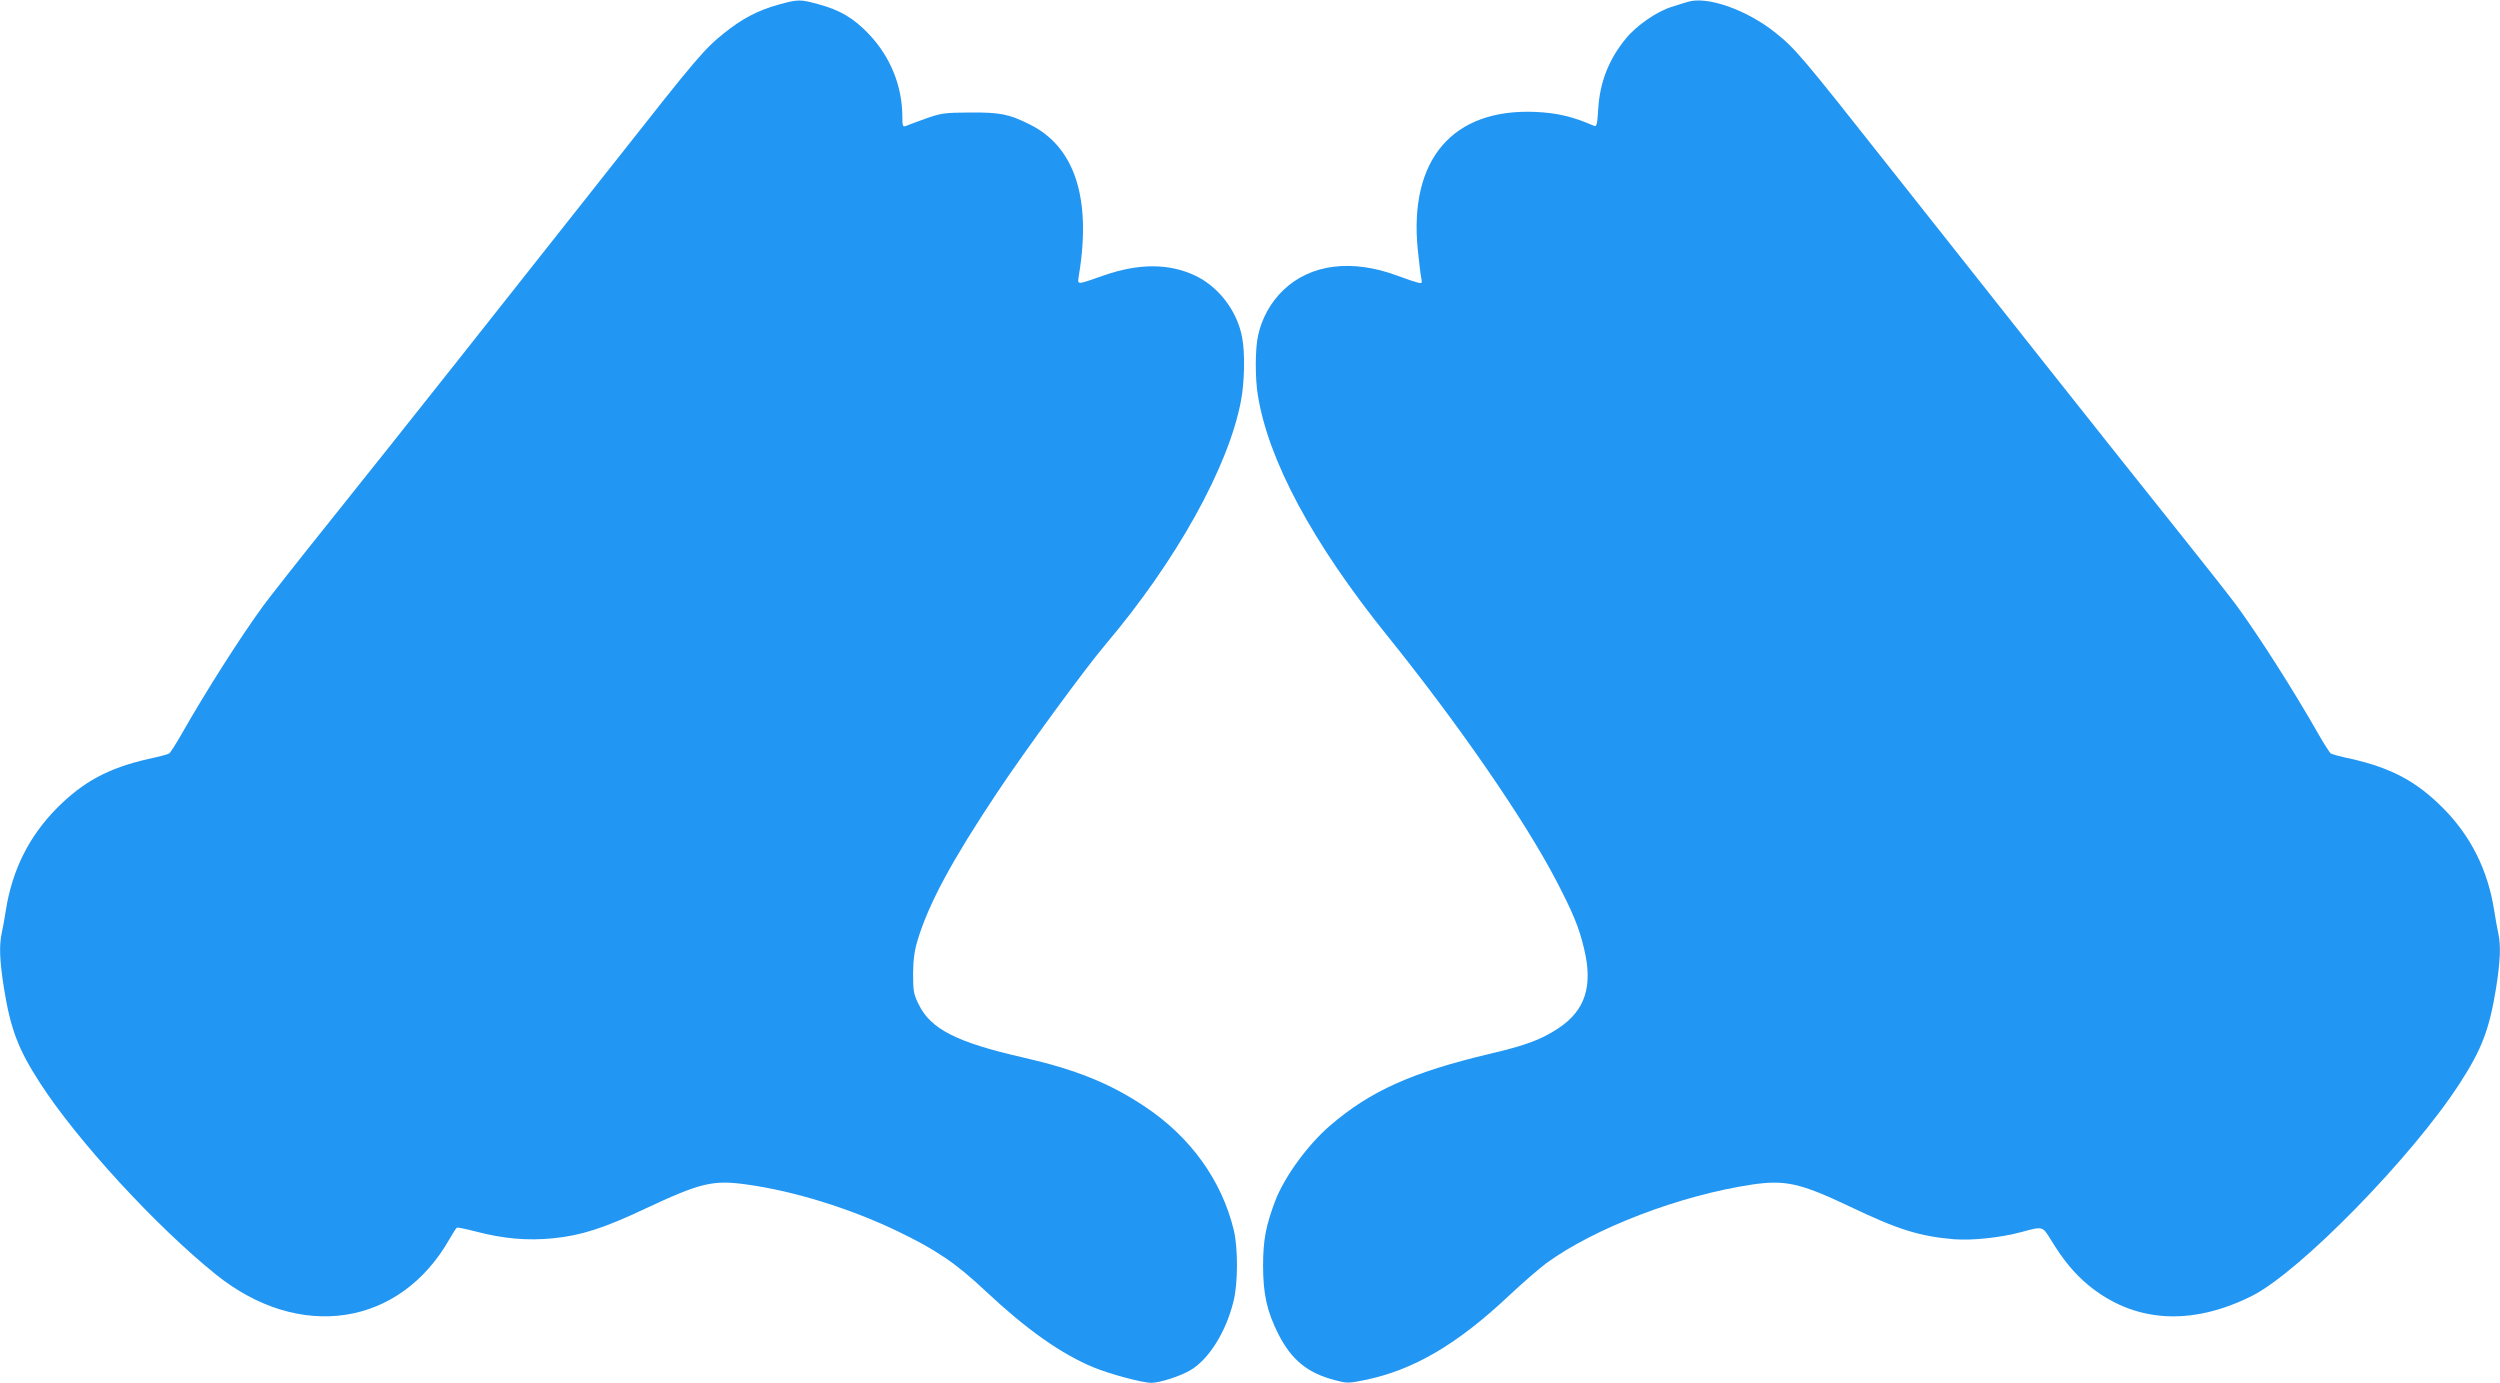
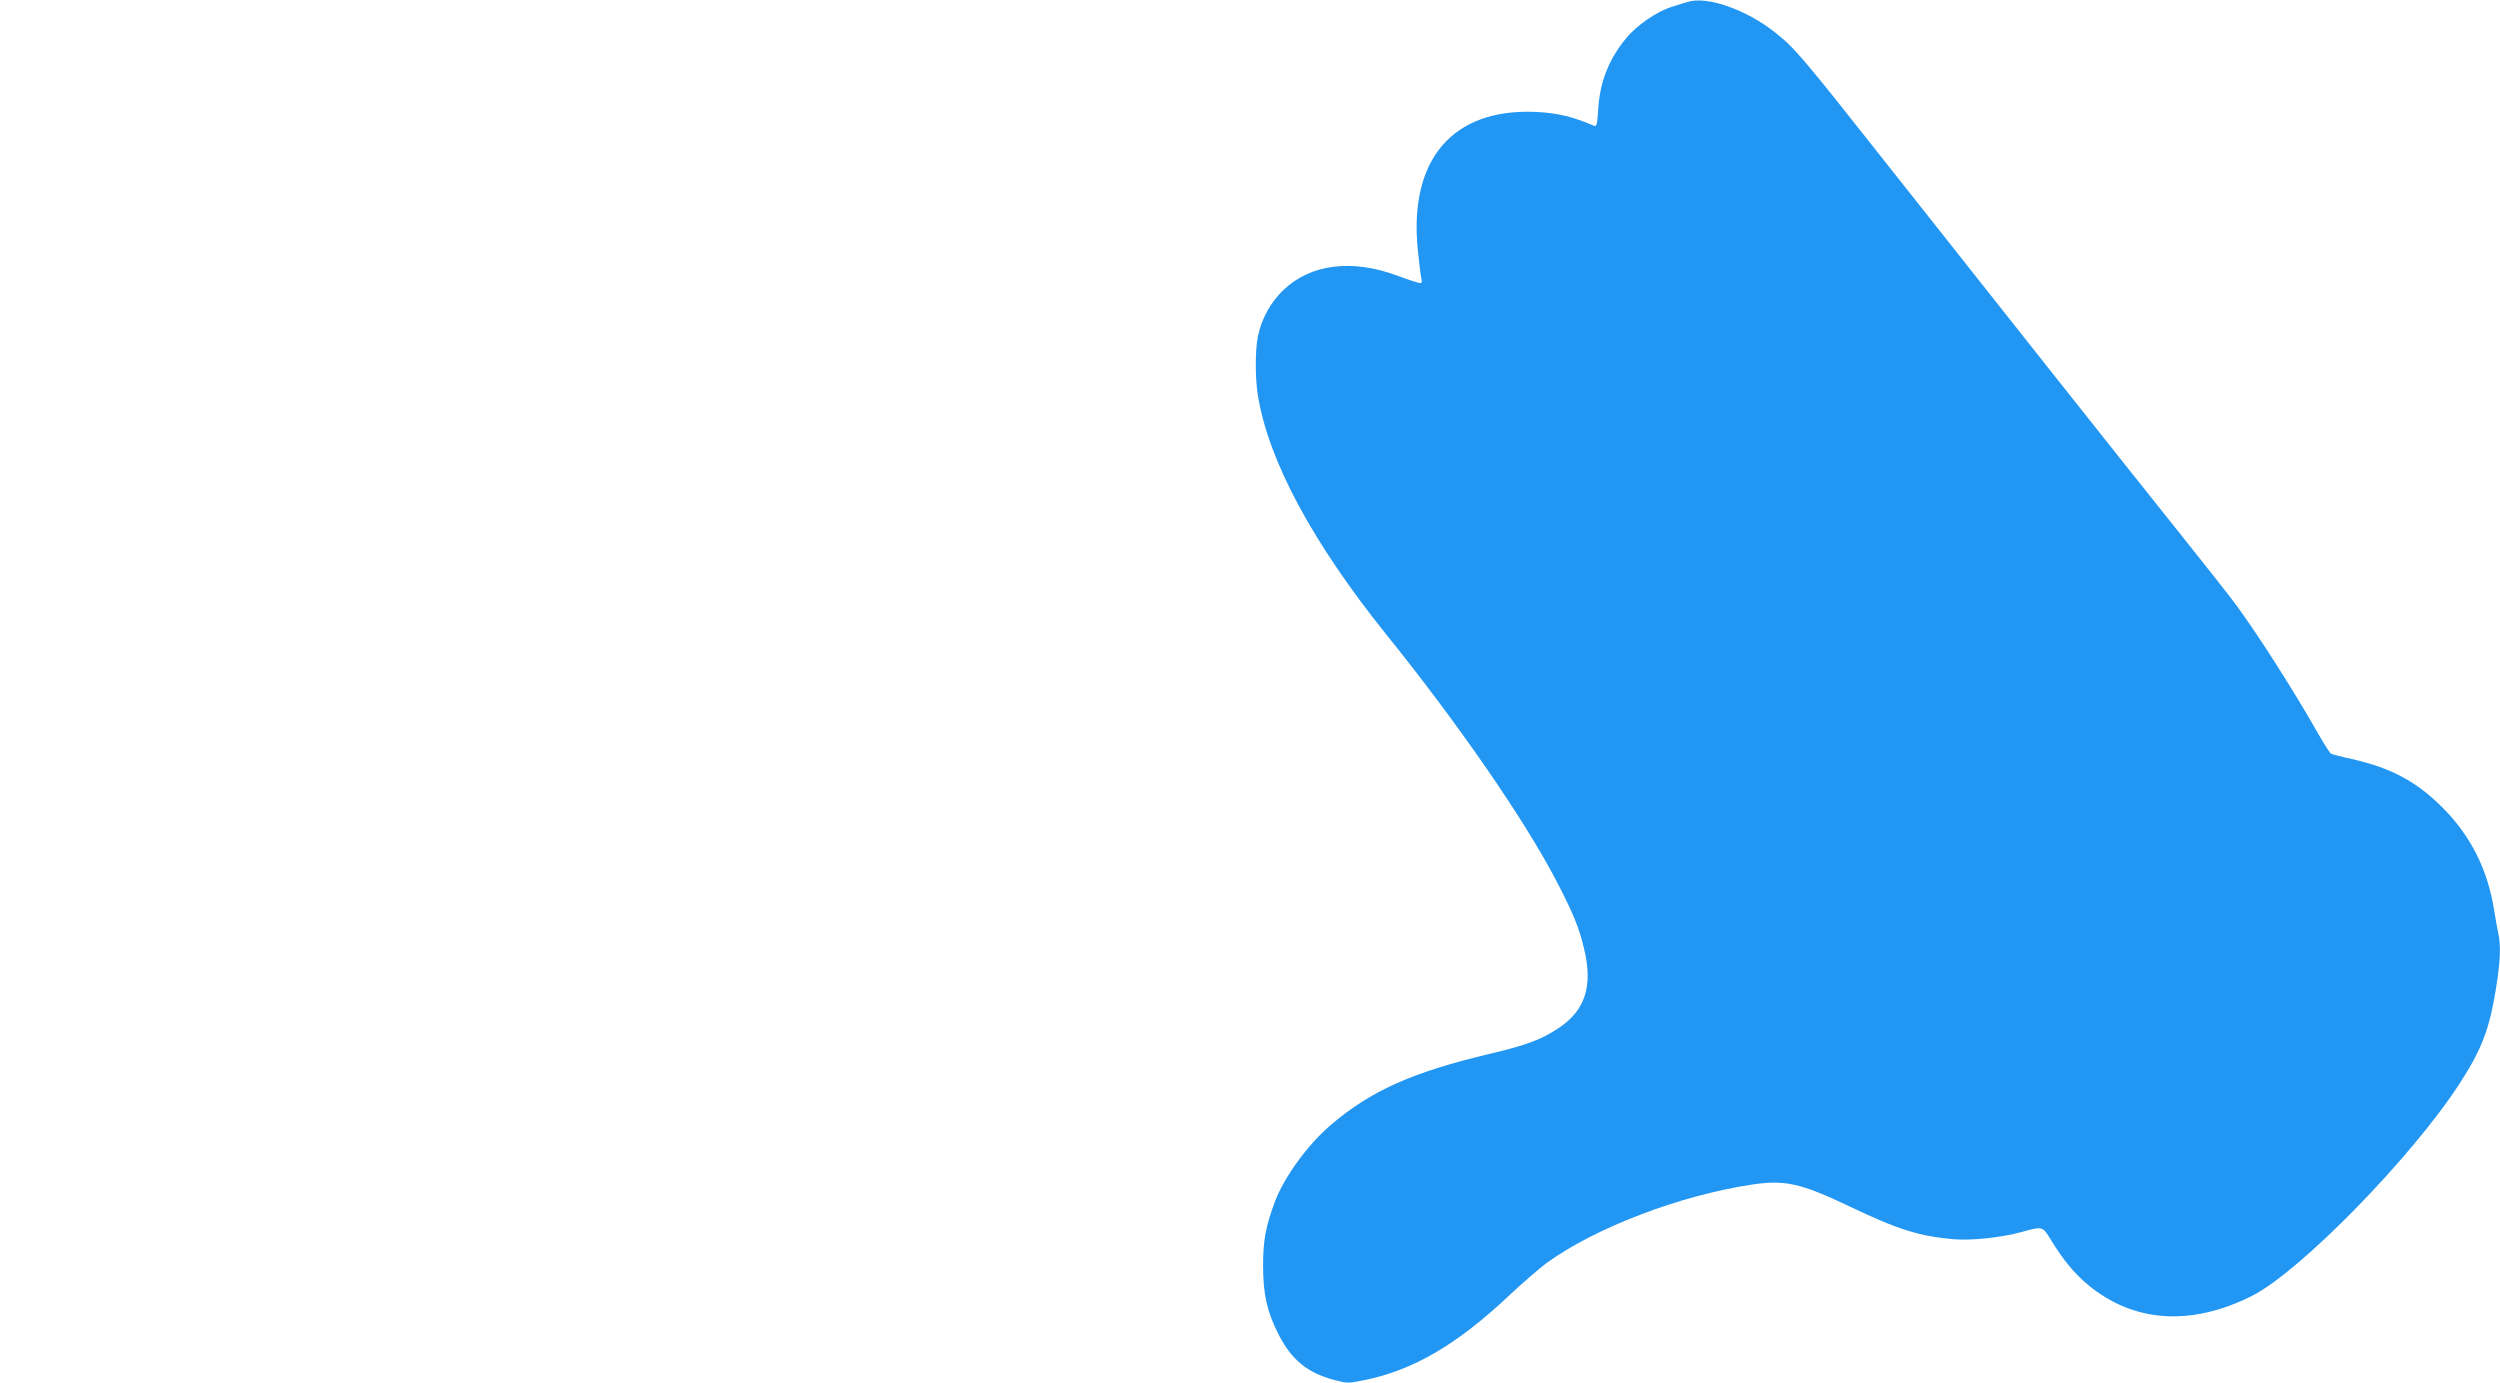
<svg xmlns="http://www.w3.org/2000/svg" version="1.0" width="1280pt" height="708pt" viewBox="0 0 1280 708" preserveAspectRatio="xMidYMid meet">
  <g transform="translate(0,708) scale(0.1,-0.1)" fill="#2196f3" stroke="none">
-     <path d="M3985 7056 c-104 -29 -185 -71 -278 -146 -101 -81 -138 -124 -552 -650 -554 -702 -1129 -1428 -1455 -1835 -163 -203 -321 -404 -351 -445 -115 -157 -294 -438 -419 -658 -29 -51 -58 -96 -64 -100 -6 -4 -54 -17 -107 -28 -205 -47 -333 -116 -469 -253 -141 -143 -227 -314 -260 -521 -6 -41 -16 -94 -21 -117 -14 -64 -11 -141 11 -281 34 -211 73 -314 185 -487 188 -292 594 -734 900 -980 428 -345 943 -267 1197 182 17 29 33 55 37 57 4 3 49 -7 100 -20 142 -37 263 -47 393 -34 142 14 258 51 468 150 288 135 350 150 526 125 243 -34 526 -122 770 -239 199 -96 299 -164 452 -308 207 -194 383 -319 549 -388 84 -35 251 -80 298 -80 43 0 148 34 199 64 94 55 182 194 221 351 24 92 24 275 2 367 -62 255 -222 477 -455 632 -180 120 -354 190 -625 252 -338 77 -472 145 -533 271 -26 52 -29 68 -29 158 1 75 7 119 24 174 58 189 175 405 405 751 140 211 453 639 556 760 361 426 631 910 694 1249 18 95 21 243 6 322 -25 137 -121 262 -243 319 -133 62 -287 62 -465 0 -143 -50 -136 -51 -128 1 65 394 -21 658 -252 772 -106 53 -151 62 -307 61 -129 -1 -146 -3 -225 -31 -47 -17 -93 -34 -102 -38 -16 -6 -18 0 -18 51 -1 154 -61 303 -171 419 -79 83 -149 124 -261 154 -93 25 -101 25 -203 -3z" />
    <path d="M8640 7070 c-14 -4 -50 -15 -80 -25 -75 -22 -182 -96 -236 -163 -87 -106 -133 -223 -141 -360 -5 -80 -8 -92 -22 -86 -111 48 -190 66 -300 71 -424 18 -648 -244 -602 -705 7 -65 14 -130 18 -146 5 -26 4 -28 -18 -23 -13 3 -61 19 -106 36 -232 86 -443 59 -582 -74 -65 -62 -112 -147 -130 -235 -15 -69 -15 -216 -1 -302 53 -334 280 -757 659 -1228 369 -458 705 -945 868 -1257 87 -167 117 -240 143 -348 47 -193 7 -318 -130 -409 -88 -58 -166 -88 -350 -131 -400 -95 -613 -190 -820 -368 -116 -100 -234 -263 -281 -386 -48 -127 -62 -201 -62 -331 0 -146 20 -235 78 -350 67 -132 148 -199 288 -236 64 -17 70 -17 154 0 250 51 475 183 743 436 67 63 152 136 188 163 247 180 684 347 1052 402 170 25 247 8 500 -112 248 -119 359 -153 535 -168 93 -7 237 8 345 37 111 30 107 31 152 -42 62 -102 118 -169 188 -228 234 -194 527 -214 840 -57 245 123 822 713 1065 1090 112 173 151 276 185 487 22 140 25 217 11 281 -5 23 -15 76 -21 117 -33 207 -119 378 -260 521 -136 137 -264 206 -469 253 -53 11 -101 24 -107 28 -6 4 -35 49 -64 100 -125 220 -304 501 -419 658 -30 41 -170 219 -311 395 -289 361 -910 1145 -1475 1860 -438 555 -475 598 -574 677 -149 119 -353 190 -451 158z" />
  </g>
</svg>